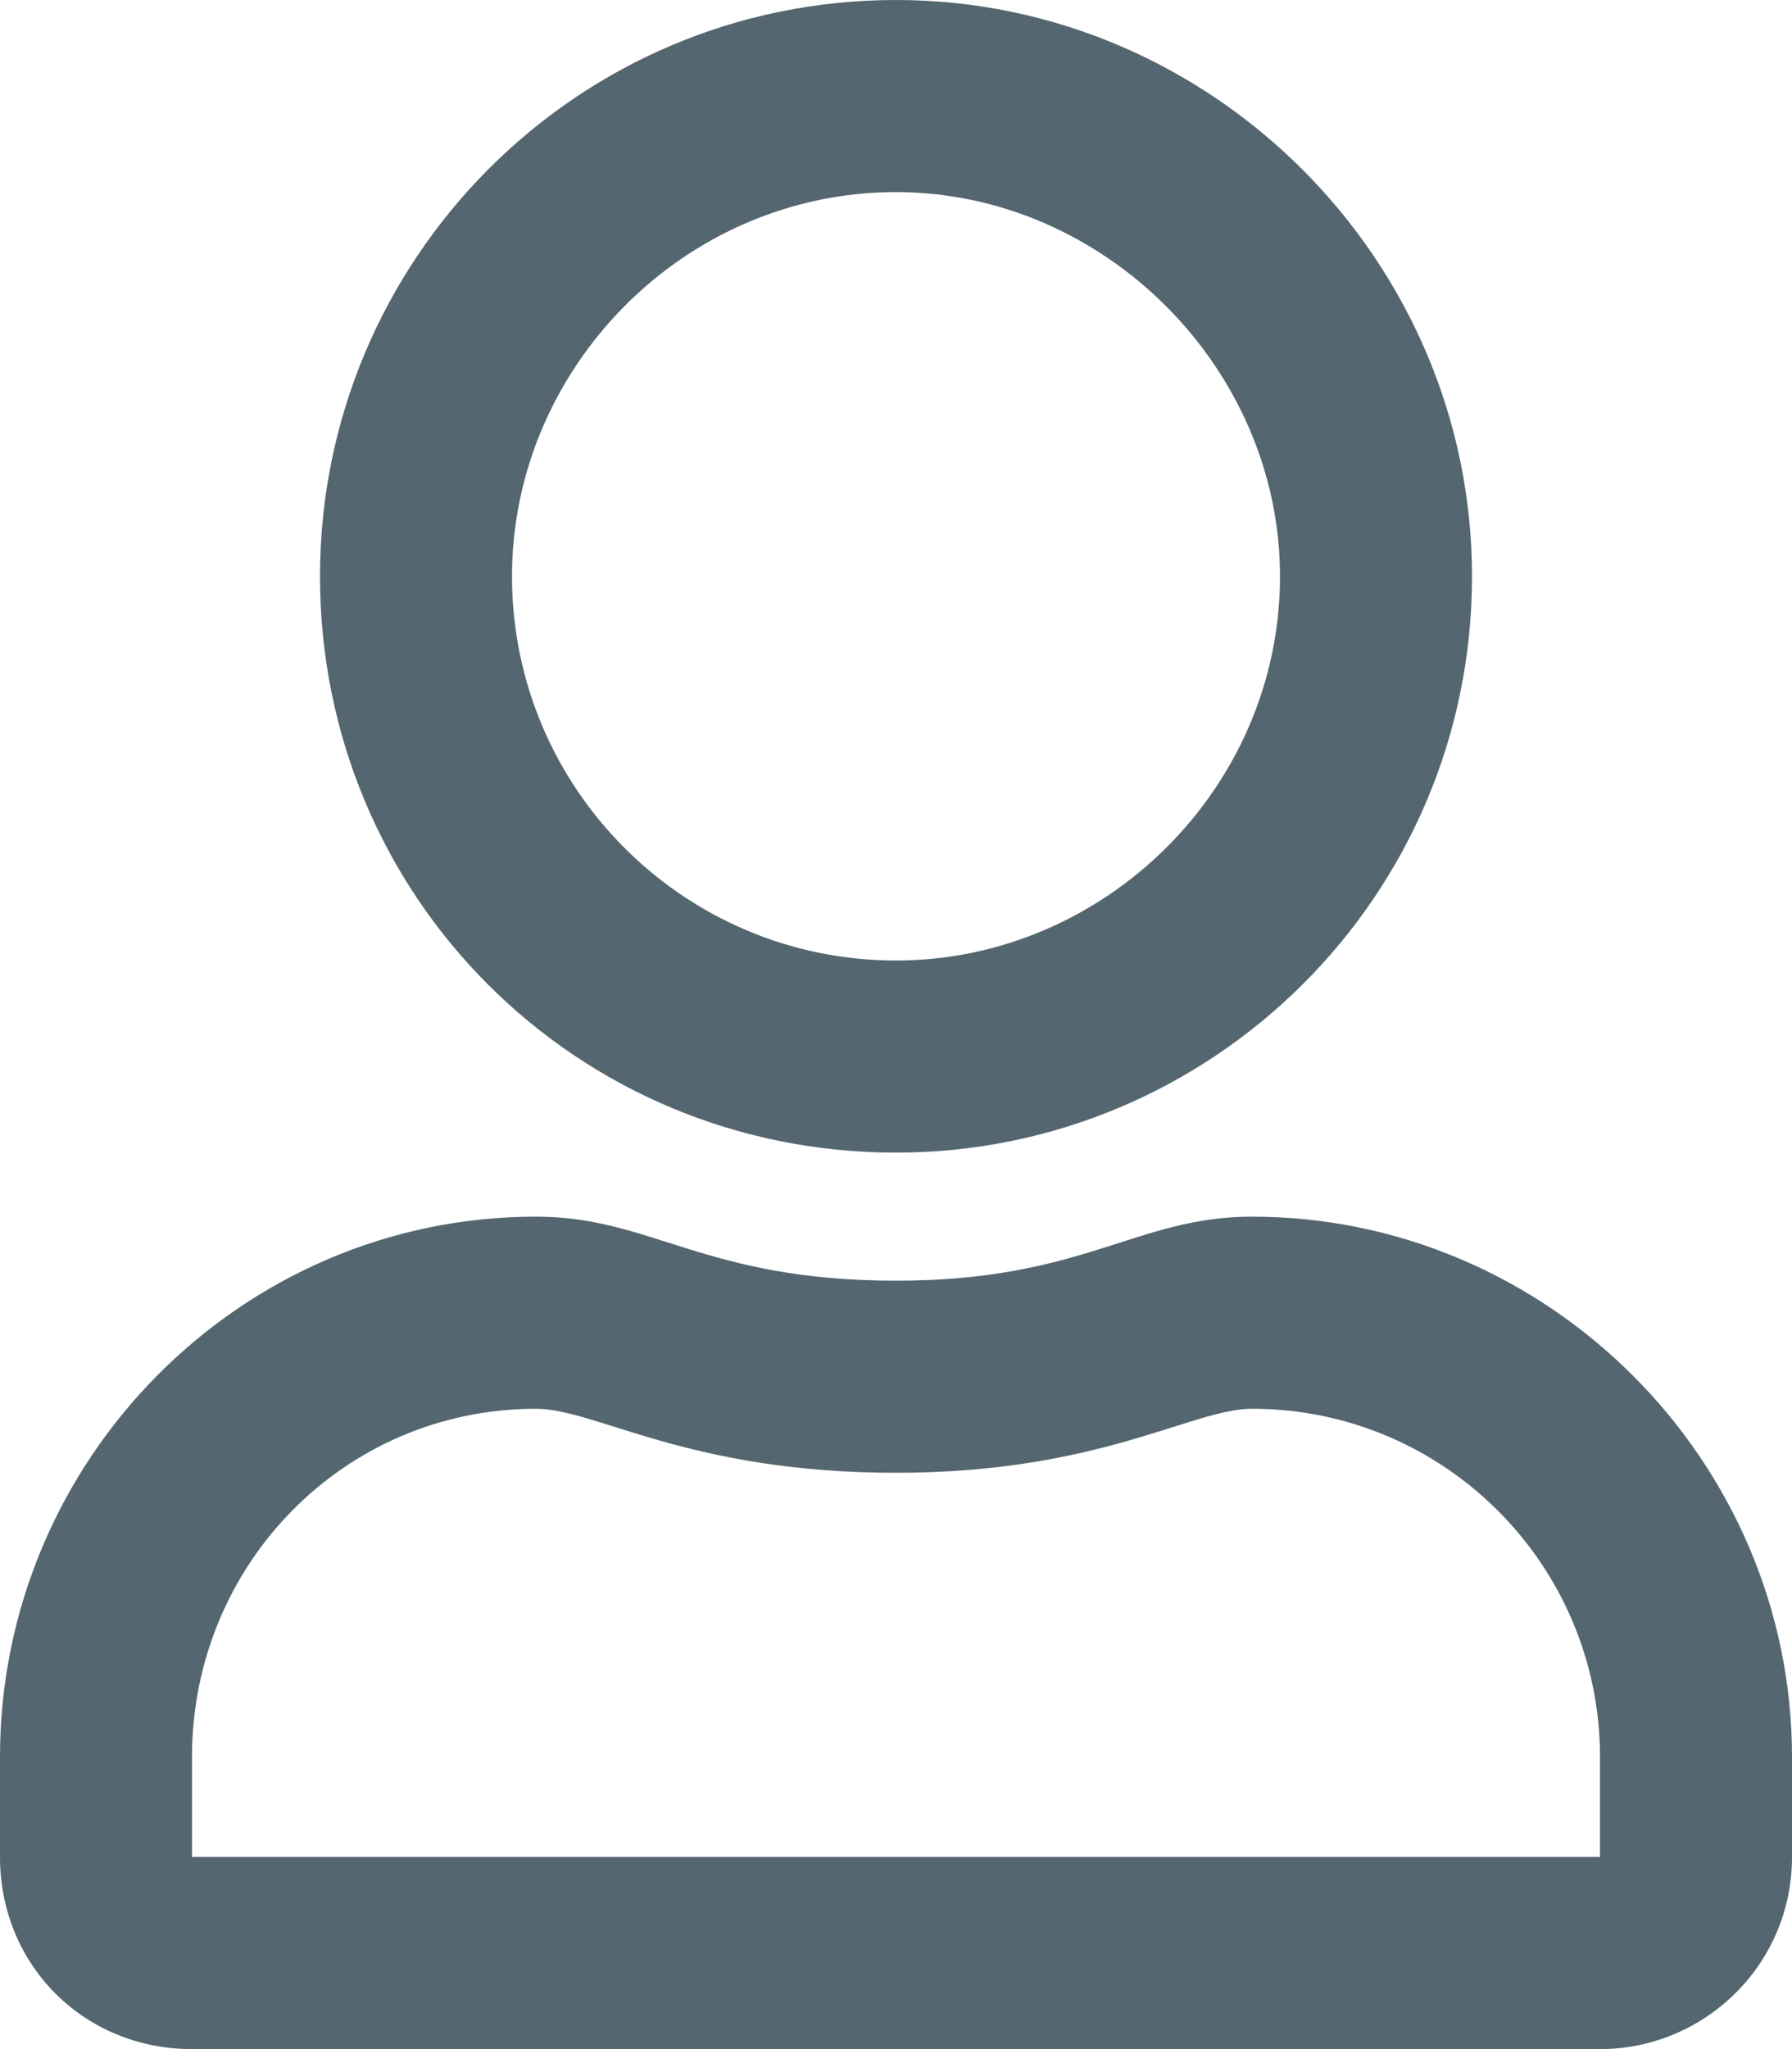
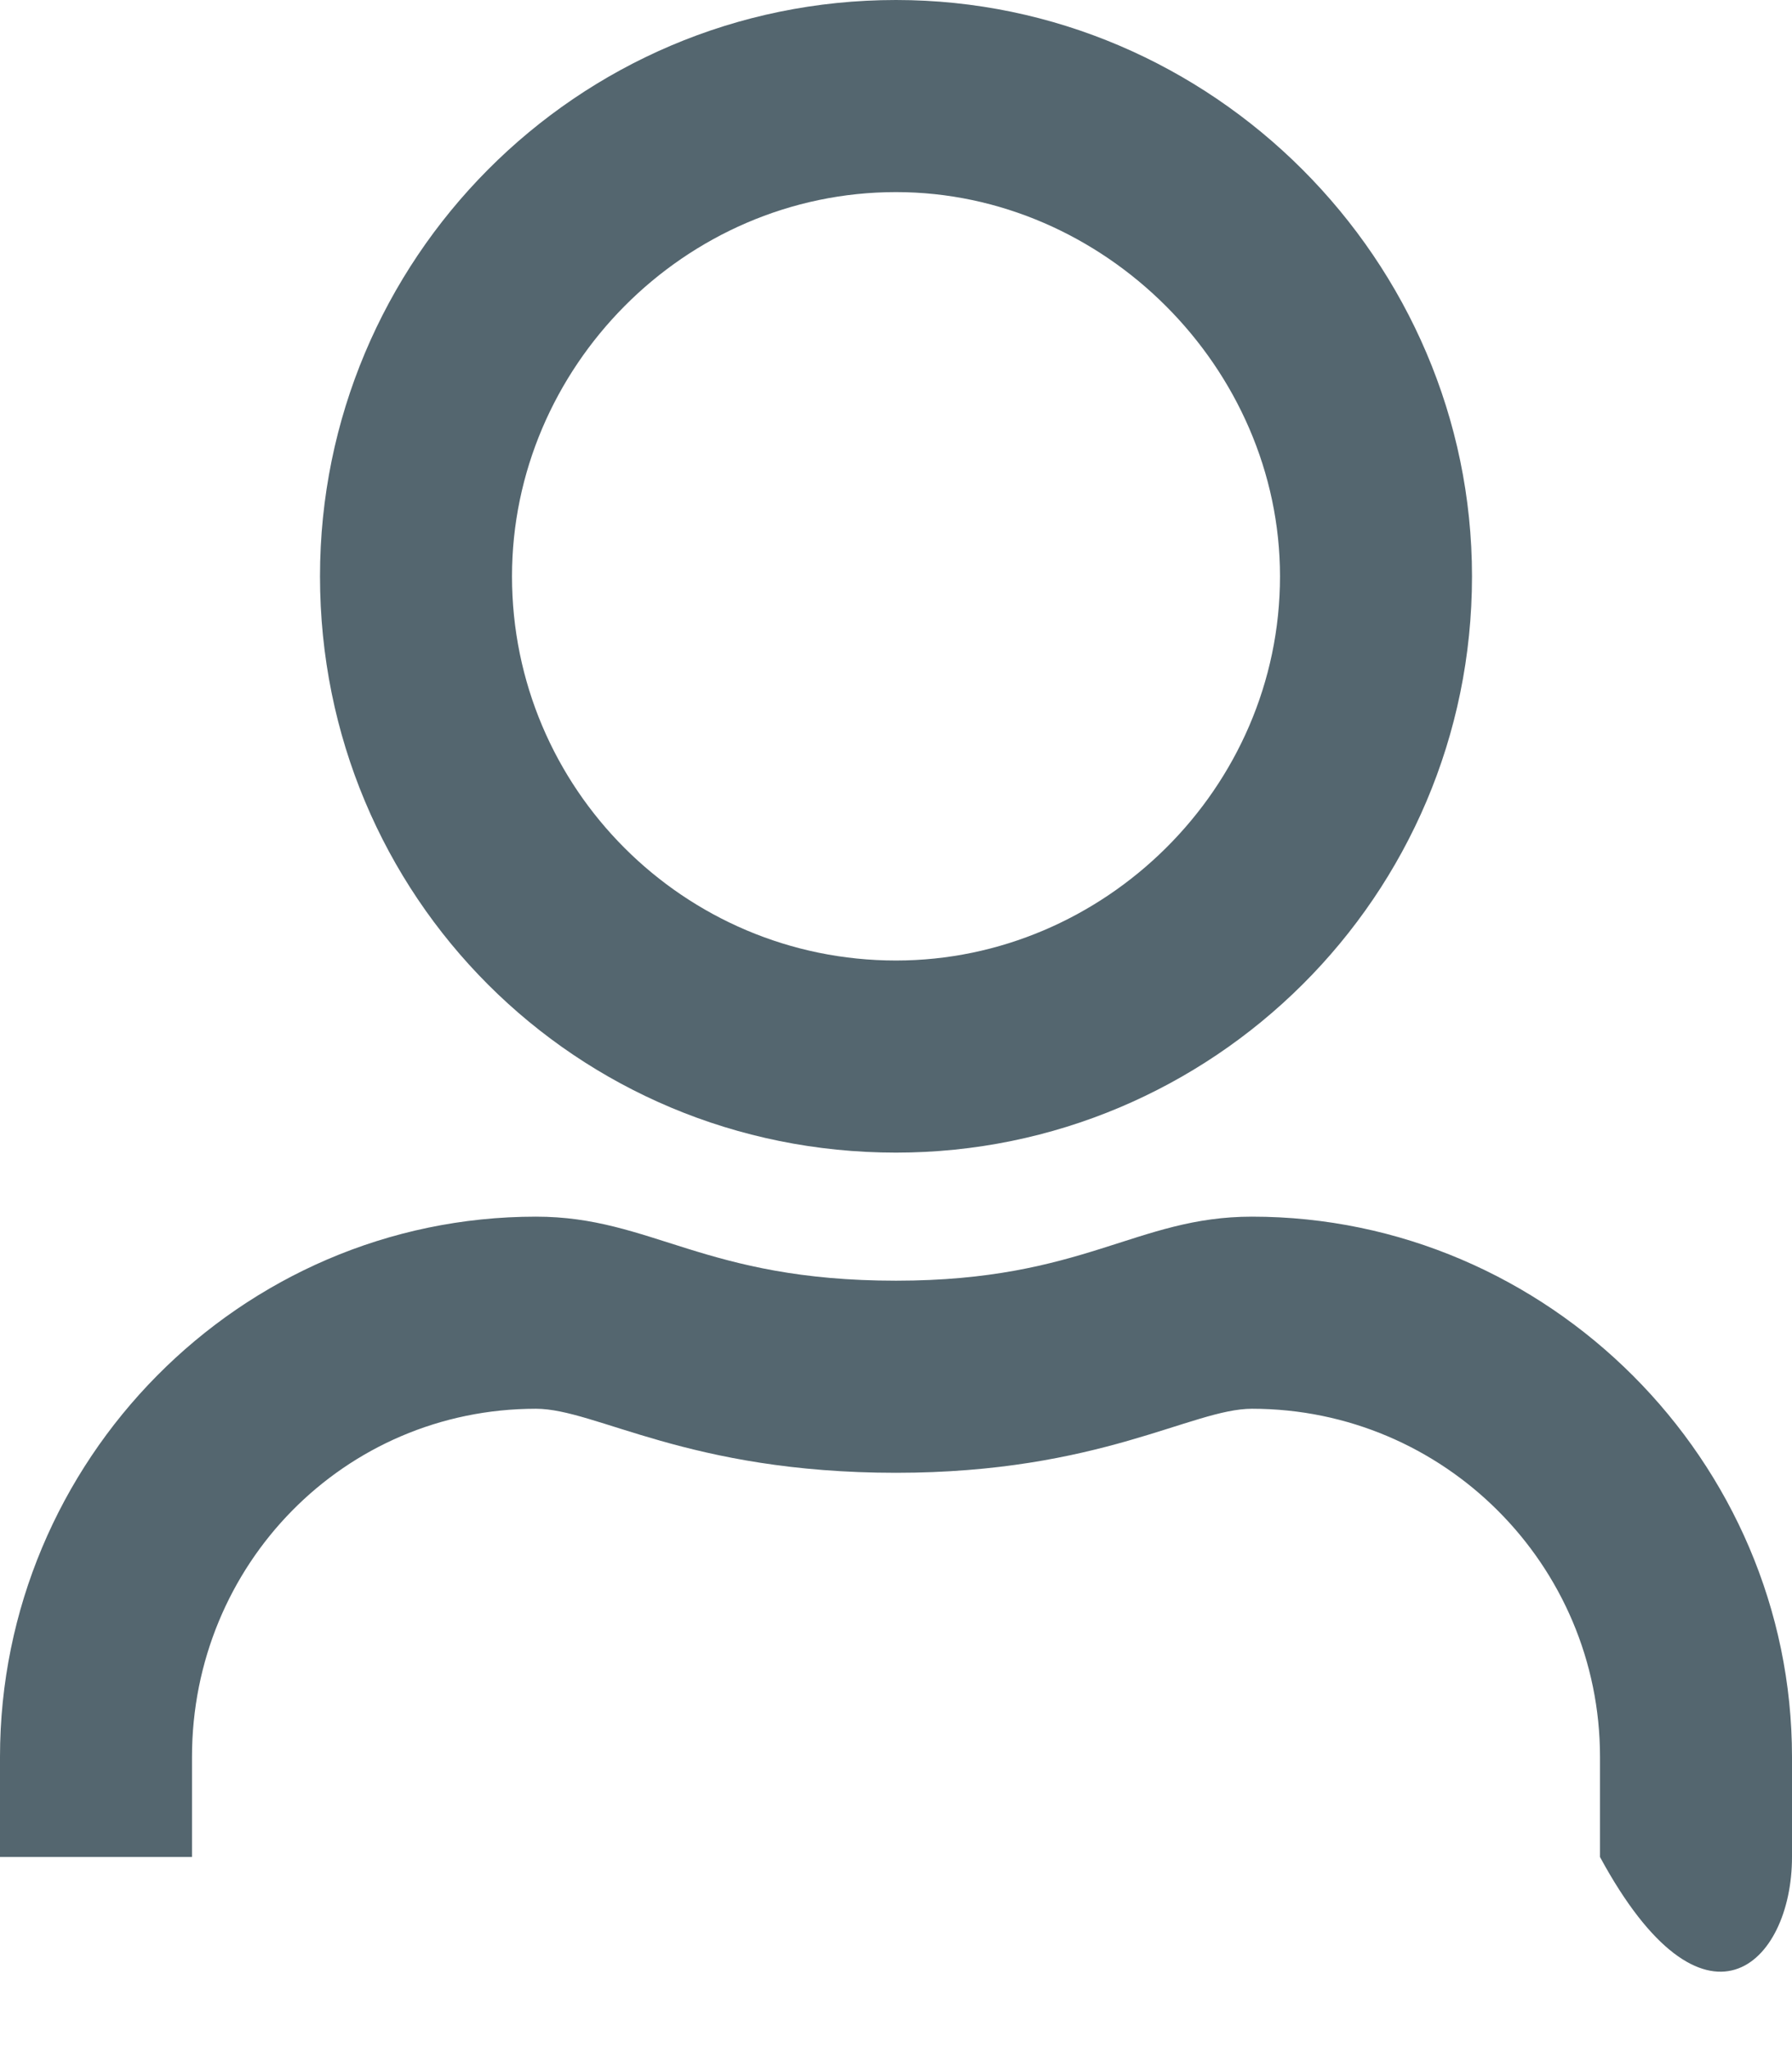
<svg xmlns="http://www.w3.org/2000/svg" width="21" height="24" viewBox="0 0 21 24" fill="none">
-   <path d="M14.672 14.25C13.312 14.25 12.703 15 10.5 15C8.25 15 7.641 14.25 6.281 14.25C2.812 14.25 0 17.109 0 20.578V21.75C0 23.016 0.984 24 2.25 24H18.75C19.969 24 21 23.016 21 21.75V20.578C21 17.109 18.141 14.25 14.672 14.25ZM18.75 21.75H2.25V20.578C2.25 18.328 4.031 16.5 6.281 16.5C6.984 16.5 8.062 17.25 10.5 17.25C12.891 17.25 13.969 16.5 14.672 16.5C16.922 16.5 18.75 18.328 18.75 20.578V21.75ZM10.5 13.5C14.203 13.5 17.25 10.5 17.25 6.75C17.25 3.047 14.203 0 10.5 0C6.75 0 3.75 3.047 3.75 6.75C3.75 10.5 6.75 13.5 10.5 13.5ZM10.5 2.25C12.938 2.25 15 4.312 15 6.75C15 9.234 12.938 11.25 10.5 11.25C8.016 11.25 6 9.234 6 6.75C6 4.312 8.016 2.25 10.5 2.25Z" fill="#54666F" />
+   <path d="M14.672 14.25C13.312 14.25 12.703 15 10.5 15C8.25 15 7.641 14.25 6.281 14.25C2.812 14.25 0 17.109 0 20.578V21.75H18.75C19.969 24 21 23.016 21 21.75V20.578C21 17.109 18.141 14.25 14.672 14.25ZM18.75 21.75H2.25V20.578C2.25 18.328 4.031 16.5 6.281 16.5C6.984 16.5 8.062 17.25 10.5 17.25C12.891 17.25 13.969 16.5 14.672 16.5C16.922 16.5 18.75 18.328 18.75 20.578V21.75ZM10.5 13.5C14.203 13.5 17.25 10.5 17.25 6.75C17.25 3.047 14.203 0 10.5 0C6.75 0 3.75 3.047 3.75 6.75C3.75 10.5 6.75 13.5 10.5 13.5ZM10.5 2.25C12.938 2.25 15 4.312 15 6.75C15 9.234 12.938 11.25 10.5 11.25C8.016 11.25 6 9.234 6 6.75C6 4.312 8.016 2.25 10.5 2.25Z" fill="#54666F" />
</svg>